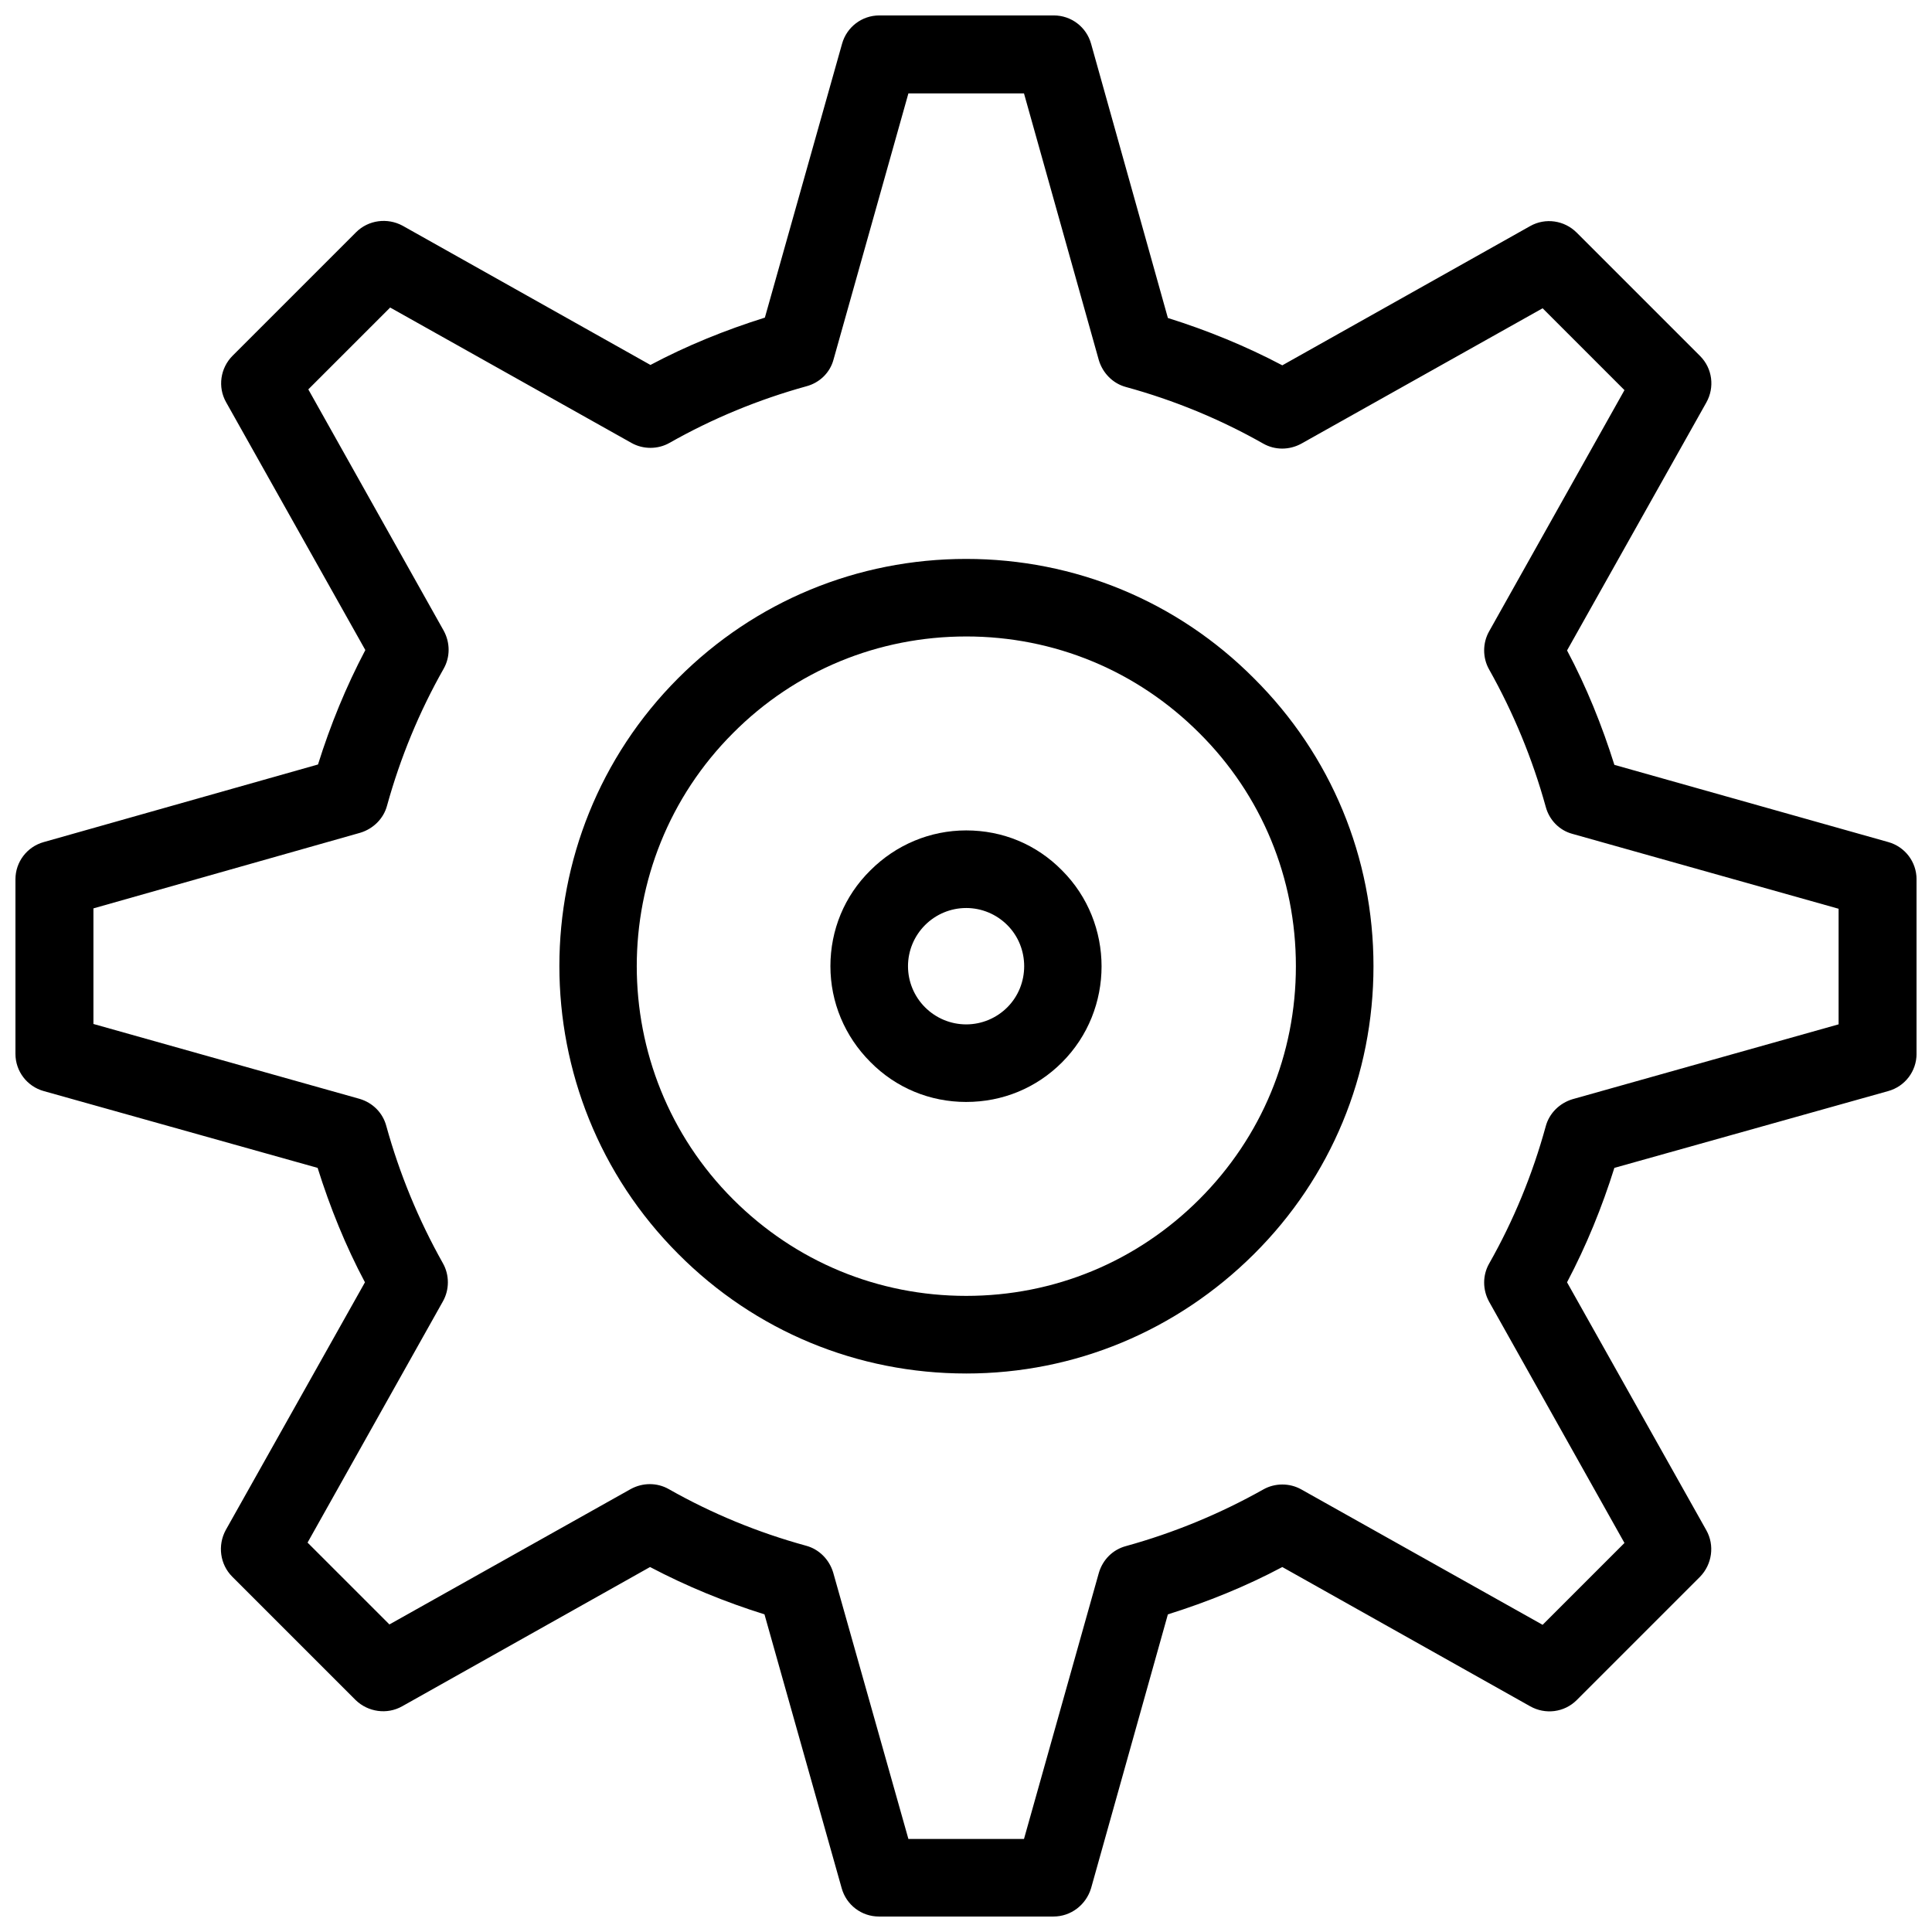
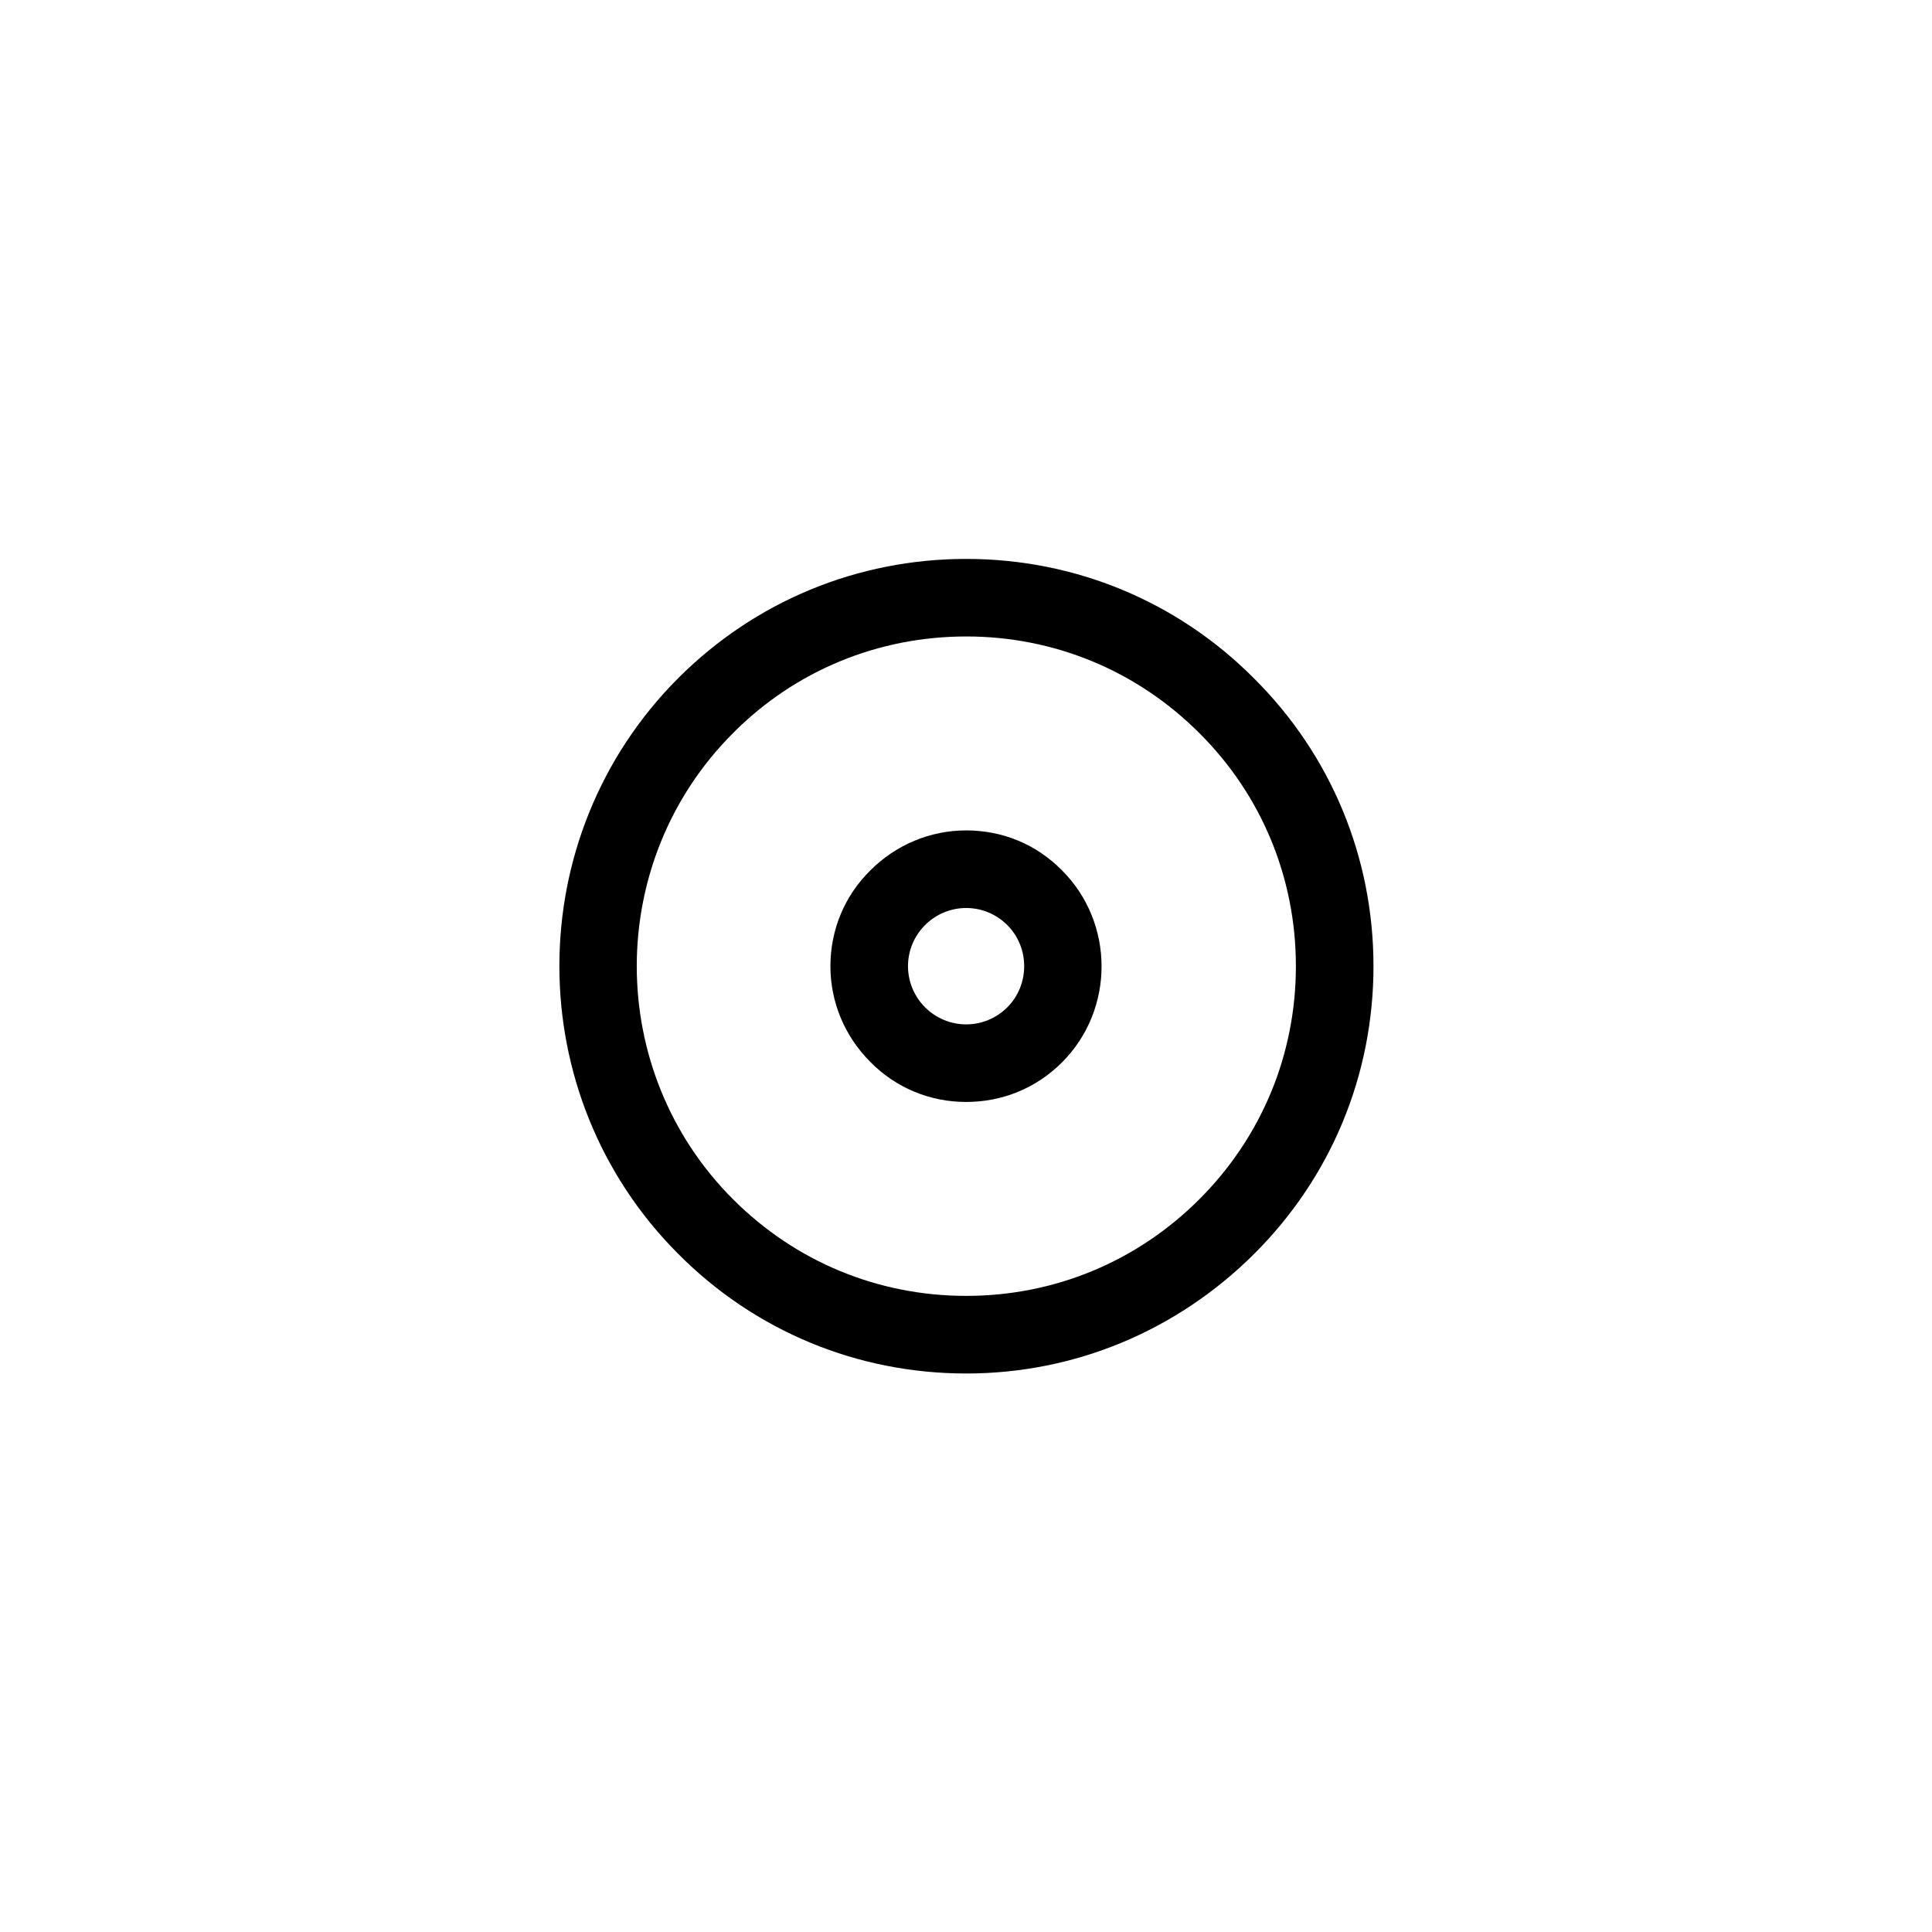
<svg xmlns="http://www.w3.org/2000/svg" width="800px" height="800px" version="1.1" viewBox="144 144 512 512">
  <defs>
    <clipPath id="a">
-       <path d="m148.09 148.09h503.81v503.81h-503.81z" />
-     </clipPath>
+       </clipPath>
  </defs>
  <g clip-path="url(#a)">
    <path d="m423.18 651.9h-46.258c-4.625 0-8.637-3.082-9.867-7.504l-20.461-72.574c-10.484-3.289-20.559-7.402-30.324-12.543l-65.688 36.902c-4.008 2.262-9.047 1.543-12.336-1.645l-32.691-32.691c-3.289-3.289-3.906-8.328-1.746-12.336l36.906-65.684c-5.141-9.664-9.25-19.84-12.543-30.324l-72.574-20.352c-4.422-1.234-7.504-5.242-7.504-9.867v-46.258c0-4.625 3.082-8.637 7.504-9.867l72.676-20.559c3.289-10.484 7.402-20.559 12.543-30.324l-36.902-65.688c-2.262-4.008-1.543-9.047 1.746-12.336l32.691-32.691c3.289-3.289 8.328-3.906 12.336-1.746l65.688 36.902c9.664-5.141 19.84-9.25 30.324-12.543l20.457-72.578c1.234-4.422 5.242-7.504 9.867-7.504h46.258c4.625 0 8.637 3.082 9.867 7.504l20.355 72.676c10.484 3.289 20.559 7.402 30.324 12.543l65.688-36.902c4.008-2.262 9.047-1.543 12.336 1.746l32.691 32.691c3.289 3.289 3.906 8.328 1.645 12.336l-36.902 65.688c5.141 9.664 9.25 19.84 12.543 30.324l72.574 20.457c4.422 1.234 7.504 5.242 7.504 9.867v46.258c0 4.625-3.082 8.637-7.504 9.867l-72.578 20.355c-3.289 10.484-7.402 20.559-12.543 30.324l36.902 65.688c2.262 4.008 1.543 9.047-1.645 12.336l-32.691 32.691c-3.289 3.289-8.328 3.906-12.336 1.645l-65.688-36.902c-9.664 5.141-19.84 9.25-30.324 12.543l-20.355 72.574c-1.332 4.418-5.34 7.5-9.965 7.5zm-38.445-20.559h30.633l19.84-70.52c1.027-3.496 3.699-6.168 7.195-7.094 12.645-3.496 24.875-8.531 36.391-15.008 3.082-1.746 6.988-1.746 10.074 0l63.941 35.875 21.691-21.691-35.875-63.941c-1.746-3.188-1.746-6.988 0-10.074 6.477-11.41 11.512-23.645 15.008-36.391 0.926-3.496 3.699-6.168 7.094-7.195l70.52-19.84v-30.633l-70.52-19.84c-3.496-0.926-6.168-3.699-7.094-7.195-3.496-12.645-8.531-24.875-15.008-36.391-1.746-3.082-1.746-6.988 0-10.074l35.875-63.941-21.691-21.691-63.941 35.875c-3.188 1.746-6.988 1.746-10.074 0-11.41-6.477-23.645-11.512-36.391-15.008-3.496-0.926-6.168-3.699-7.195-7.094l-19.84-70.715h-30.633l-19.84 70.52c-0.926 3.496-3.699 6.168-7.195 7.094-12.645 3.496-24.875 8.531-36.289 15.008-3.082 1.746-6.988 1.746-10.074 0l-63.941-35.879-21.691 21.691 35.875 63.941c1.746 3.188 1.746 6.988 0 10.074-6.477 11.41-11.512 23.645-15.008 36.289-0.926 3.496-3.699 6.168-7.094 7.195l-70.719 20.043v30.633l70.52 19.84c3.496 1.027 6.168 3.699 7.094 7.195 3.496 12.645 8.531 24.875 15.008 36.391 1.746 3.082 1.746 6.988 0 10.074l-35.875 63.941 21.691 21.691 63.941-35.875c3.188-1.746 6.988-1.746 10.074 0 11.41 6.477 23.645 11.512 36.391 15.008 3.496 0.926 6.168 3.699 7.195 7.094z" />
  </g>
  <path d="m400.05 507.99c-28.785 0-55.922-11.203-76.277-31.66-42.043-42.043-42.043-110.61 0-152.65 20.355-20.359 47.492-31.562 76.277-31.562 28.785 0 55.922 11.203 76.277 31.66 20.453 20.355 31.66 47.492 31.66 76.277 0 28.785-11.203 55.922-31.66 76.277-20.461 20.352-47.496 31.66-76.277 31.66zm0-195.32c-23.336 0-45.332 9.047-61.781 25.598-34.027 34.027-34.027 89.535 0 123.56 16.551 16.551 38.445 25.594 61.781 25.594 23.336 0 45.23-9.047 61.781-25.598 16.551-16.547 25.594-38.441 25.594-61.777 0-23.336-9.047-45.332-25.598-61.781-16.547-16.551-38.441-25.598-61.777-25.598z" />
-   <path d="m400.05 436.03c-9.559 0-18.605-3.699-25.391-10.59-6.785-6.785-10.59-15.832-10.59-25.391s3.699-18.605 10.59-25.391c6.785-6.785 15.832-10.59 25.391-10.59 9.664 0 18.605 3.699 25.391 10.59 13.98 13.98 13.98 36.902 0 50.883-6.785 6.789-15.73 10.488-25.391 10.488zm0-51.398c-4.113 0-8.02 1.645-10.898 4.523s-4.523 6.785-4.523 10.898 1.645 8.02 4.523 10.898c2.879 2.879 6.785 4.523 10.898 4.523s8.02-1.645 10.898-4.523c5.961-5.961 5.961-15.832 0-21.793-2.883-2.883-6.789-4.527-10.898-4.527z" />
+   <path d="m400.05 436.03c-9.559 0-18.605-3.699-25.391-10.59-6.785-6.785-10.59-15.832-10.59-25.391s3.699-18.605 10.59-25.391c6.785-6.785 15.832-10.59 25.391-10.59 9.664 0 18.605 3.699 25.391 10.59 13.98 13.98 13.98 36.902 0 50.883-6.785 6.789-15.73 10.488-25.391 10.488m0-51.398c-4.113 0-8.02 1.645-10.898 4.523s-4.523 6.785-4.523 10.898 1.645 8.02 4.523 10.898c2.879 2.879 6.785 4.523 10.898 4.523s8.02-1.645 10.898-4.523c5.961-5.961 5.961-15.832 0-21.793-2.883-2.883-6.789-4.527-10.898-4.527z" />
</svg>